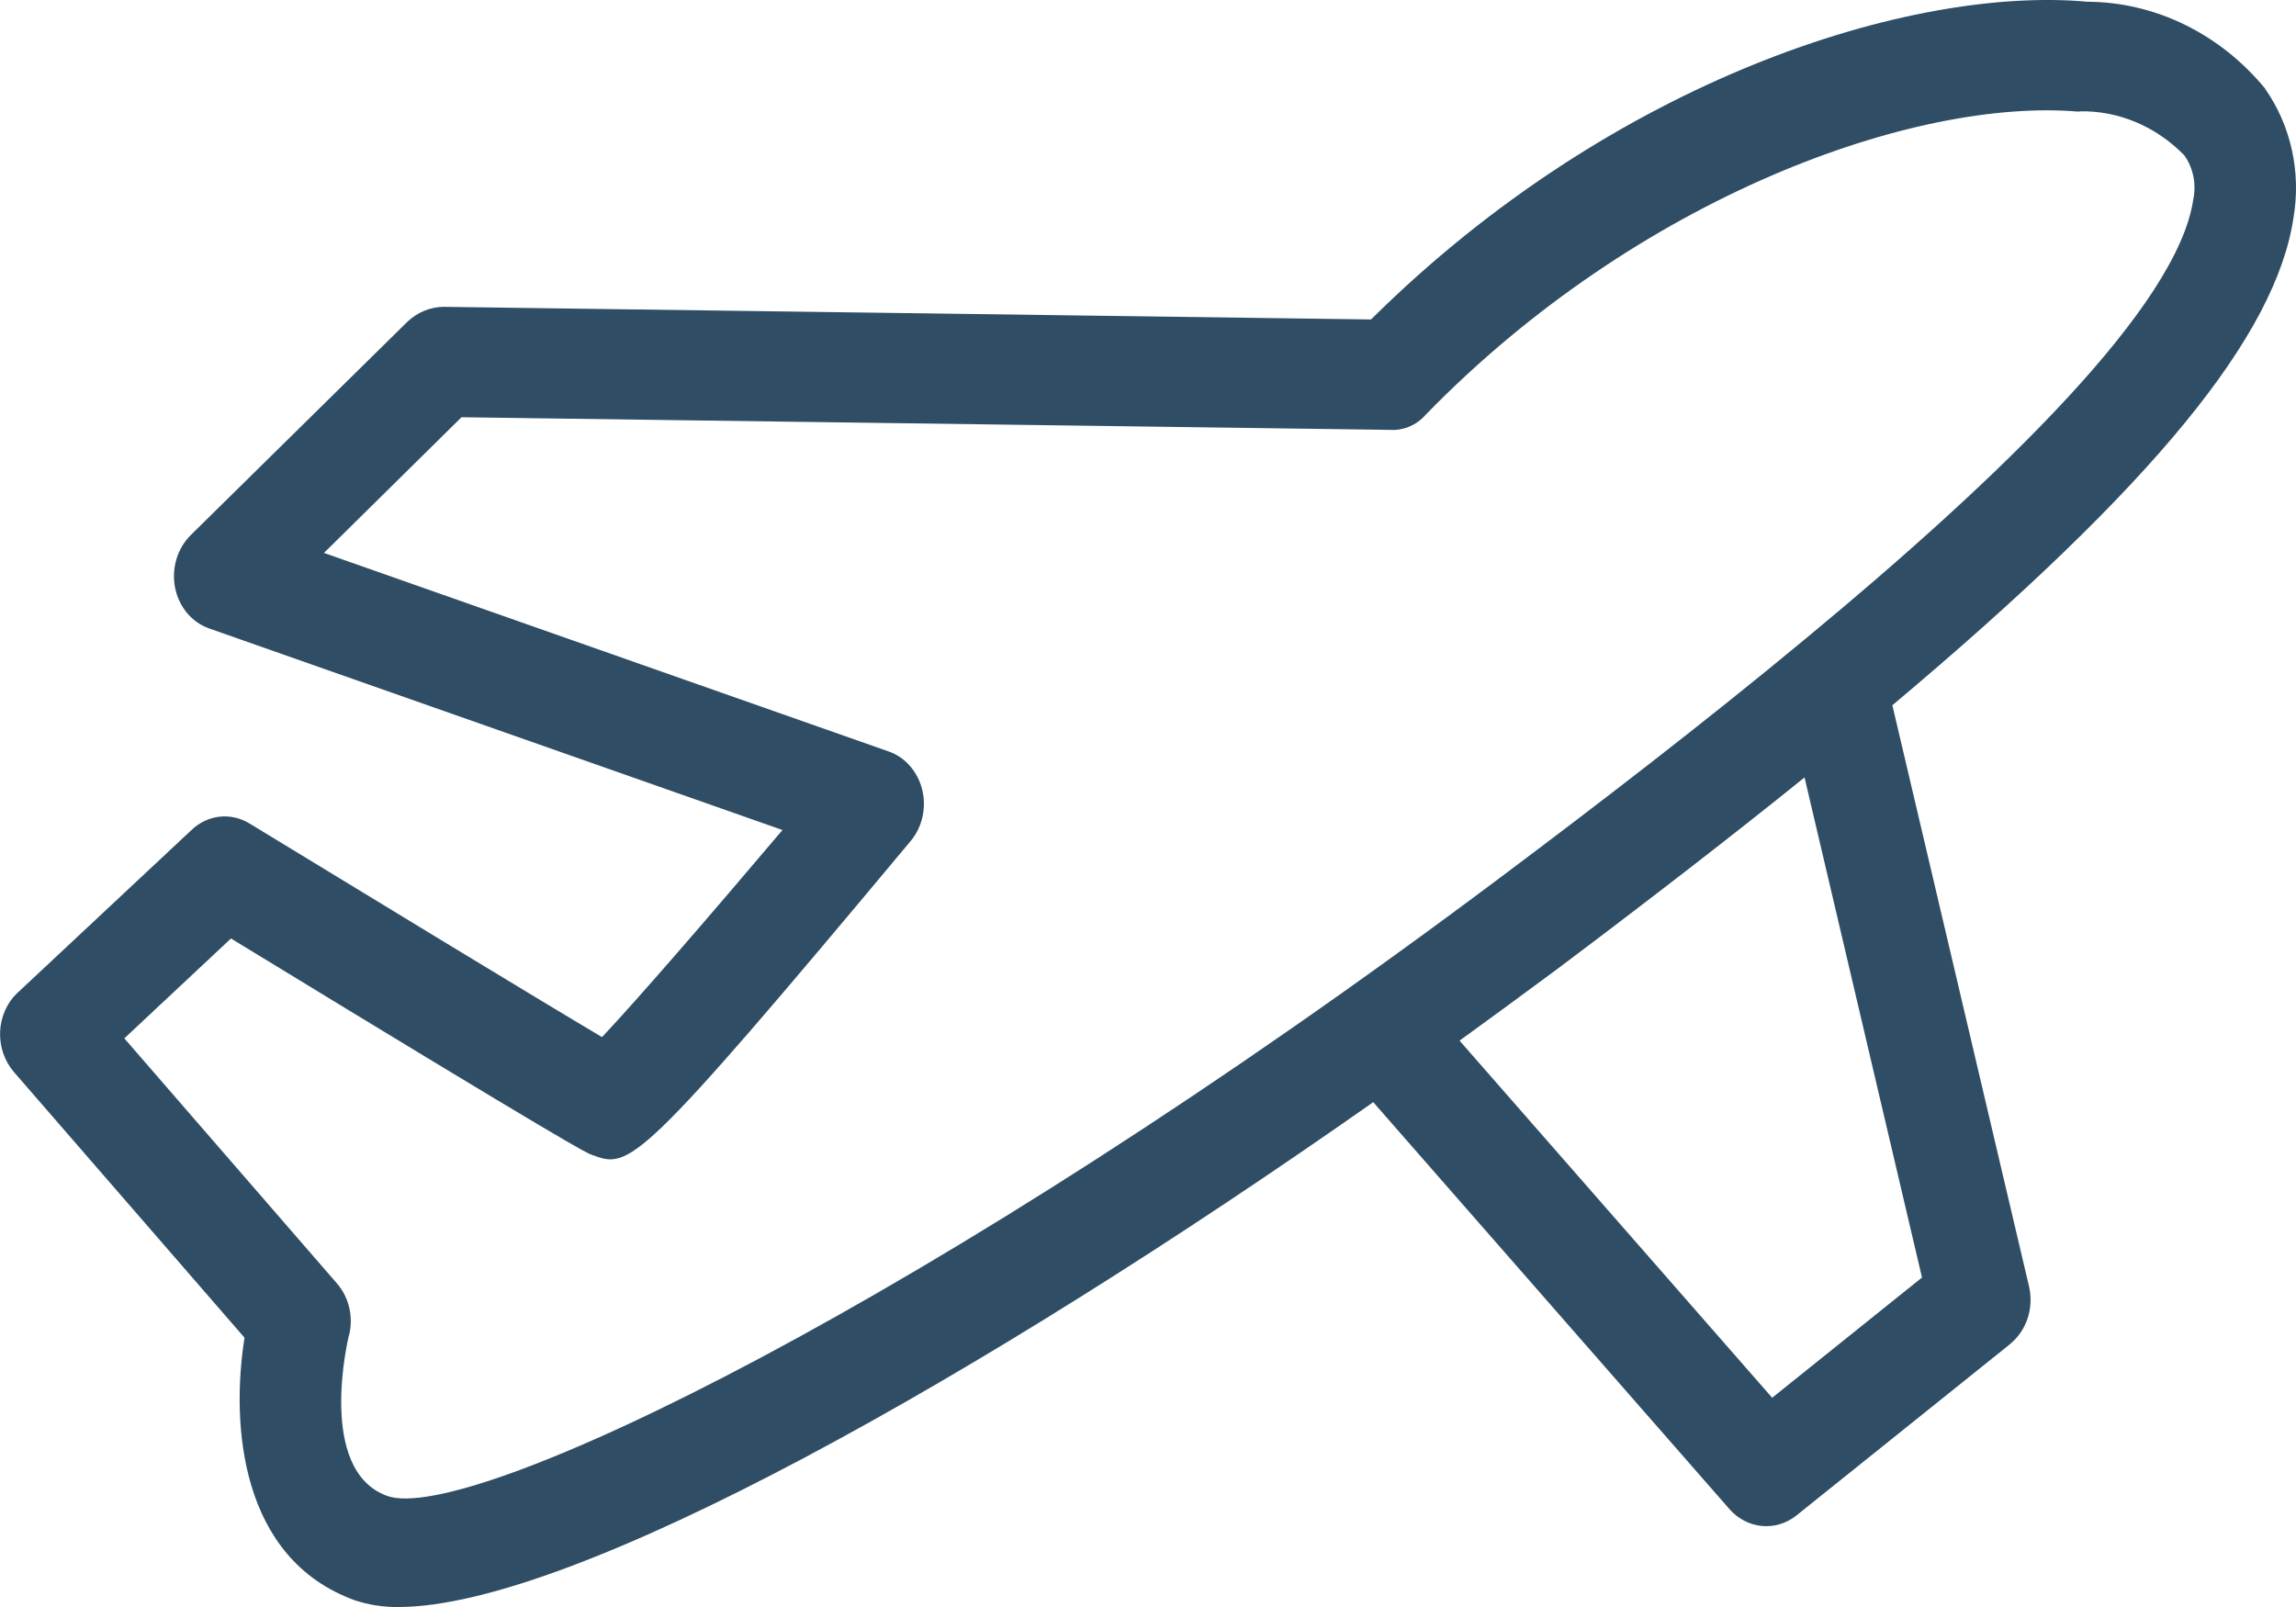
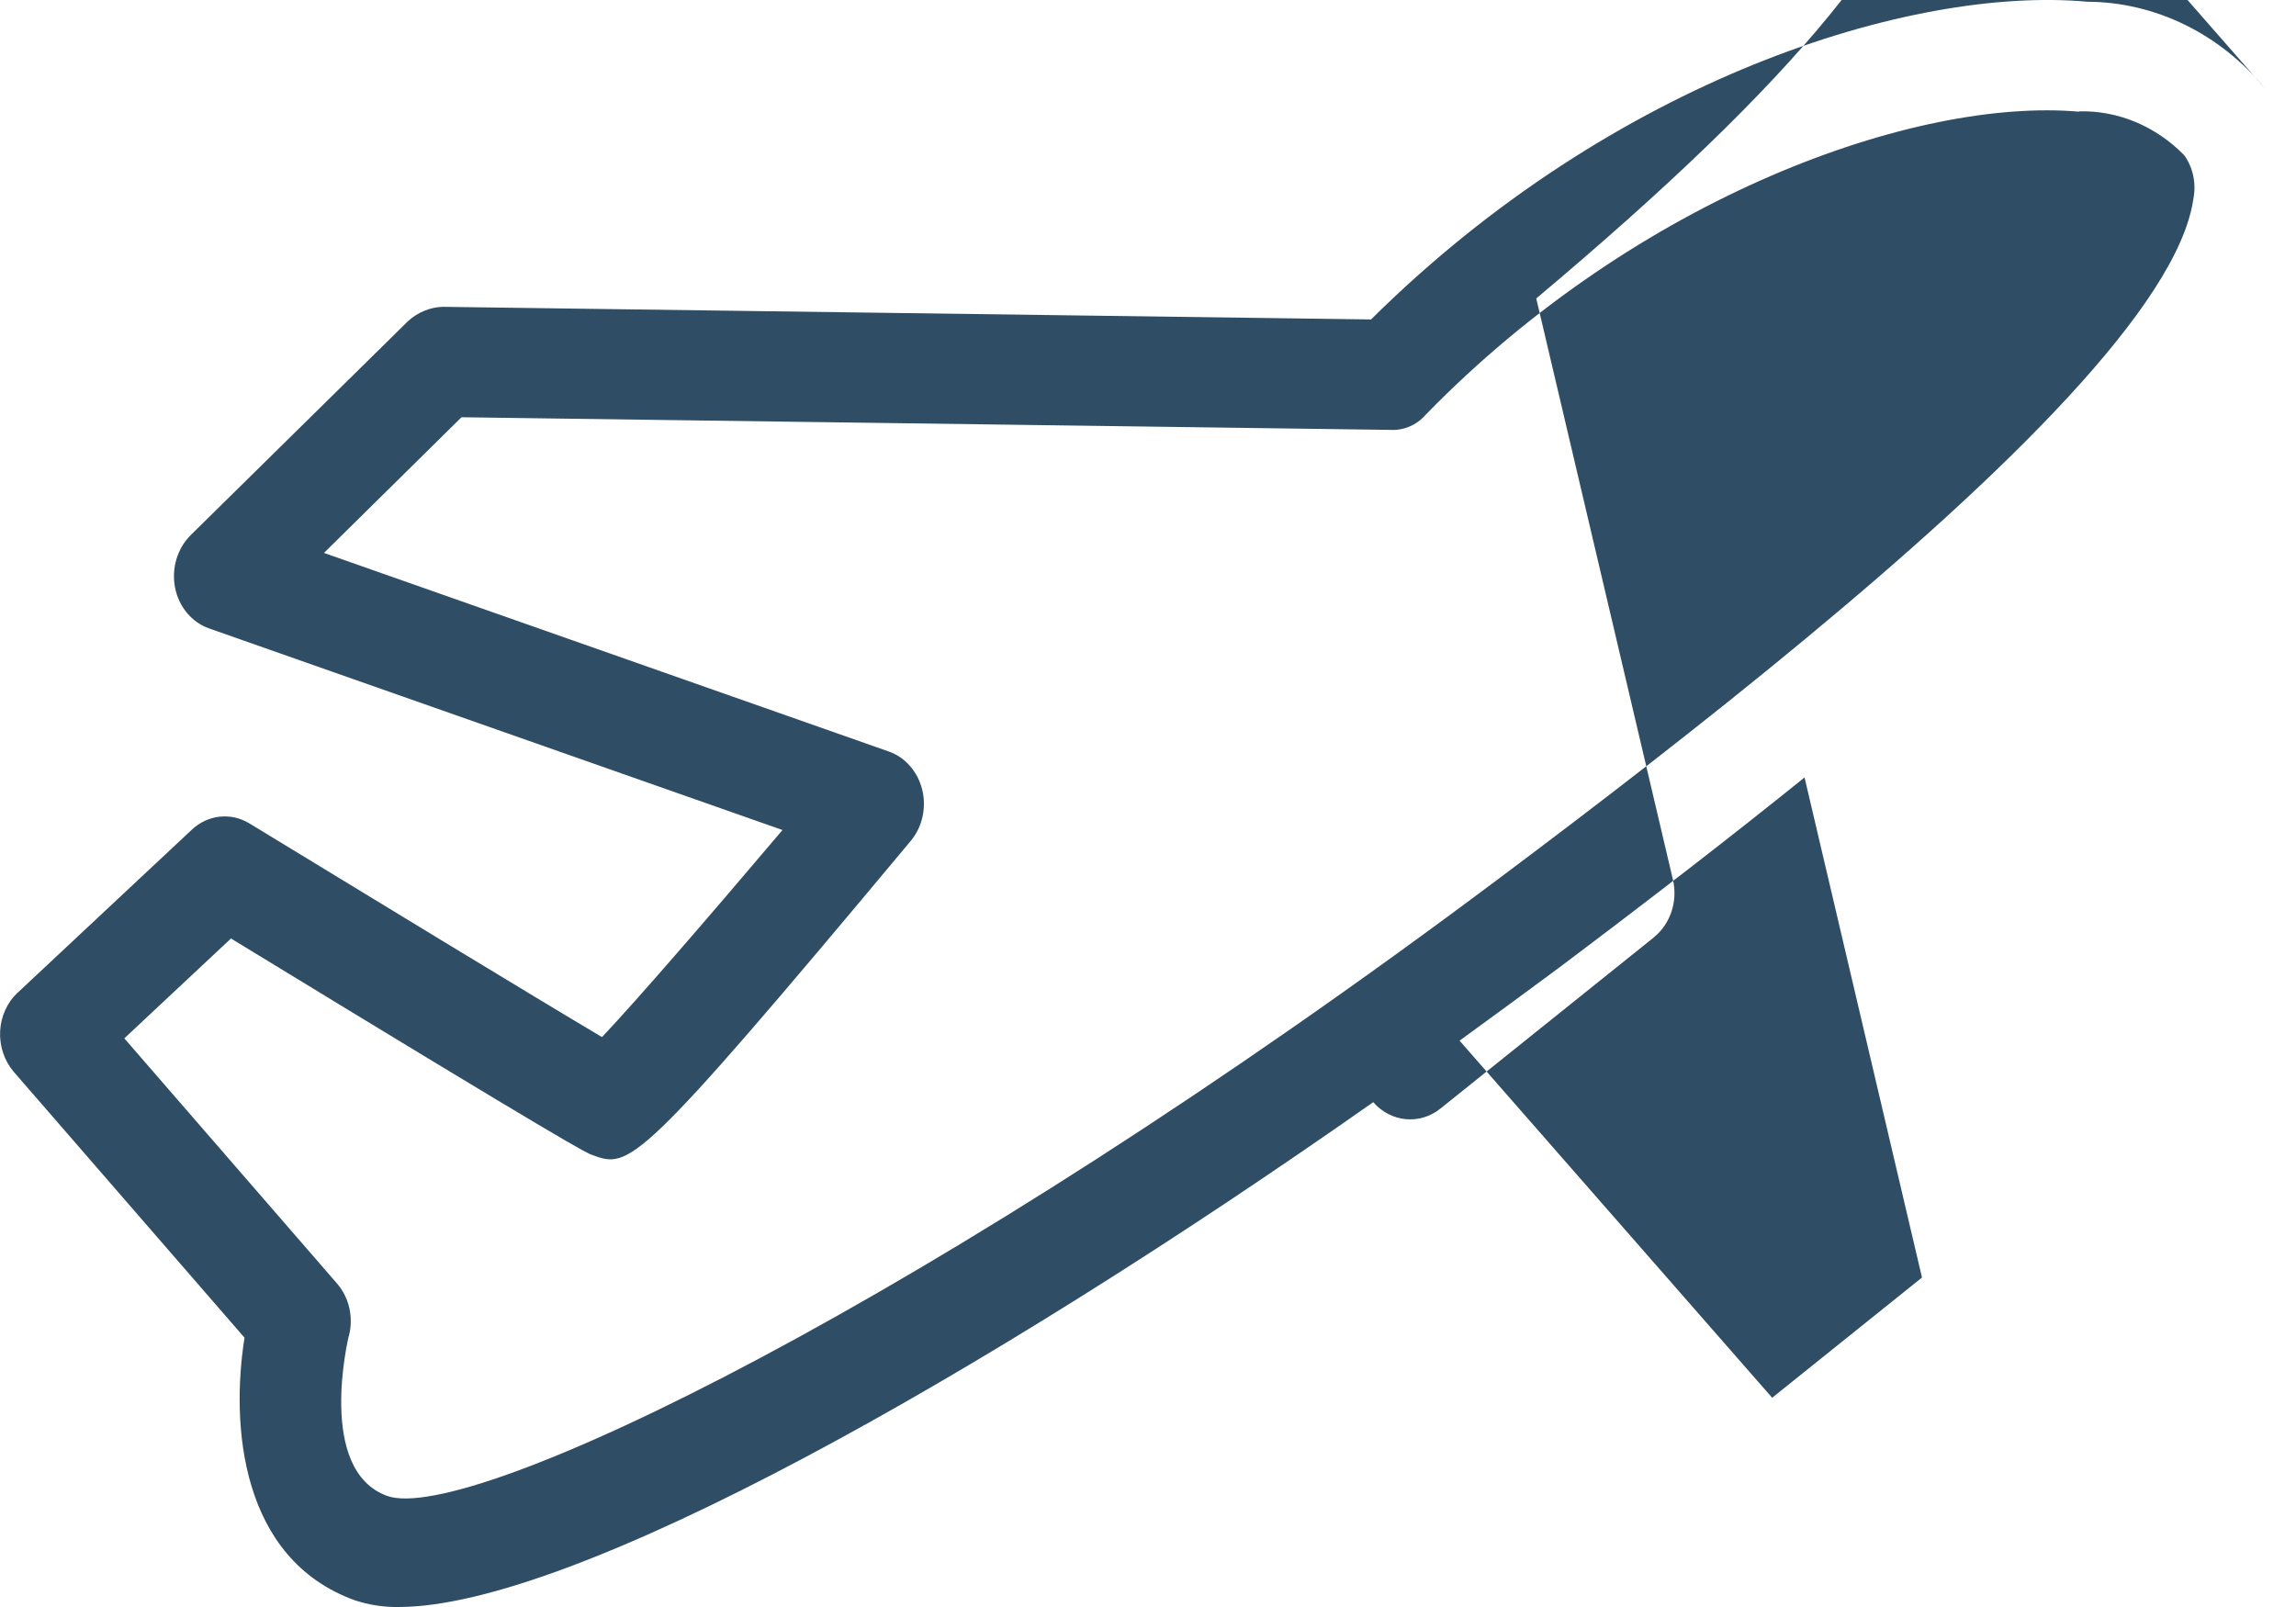
<svg xmlns="http://www.w3.org/2000/svg" width="20" height="14" viewBox="0 0 20 14">
  <g fill="none" fill-rule="evenodd">
    <g fill="#2f4e65" fill-rule="nonzero">
      <g>
        <g>
          <g>
-             <path d="M19.733.774c-.394-.48-.958-.756-1.55-.759-1.536-.139-4.128.673-6.24 2.768l-8.085-.11c-.111.003-.219.047-.304.125L1.66 4.663c-.116.116-.168.29-.135.457.033.167.146.302.297.355l4.994 1.756c-.639.755-1.266 1.48-1.572 1.804-.582-.345-2.085-1.26-3.069-1.86-.162-.1-.365-.079-.506.055L.154 8.648v-.001c-.091.085-.147.208-.153.338-.006.13.037.258.12.354l2.009 2.315c-.12.755-.04 1.926.962 2.288.123.04.25.06.38.058 1.518 0 5.077-2.001 8.49-4.398l3.103 3.545-.001-.001c.154.176.405.2.585.056l1.86-1.492v-.001c.144-.116.21-.315.165-.504l-1.19-5.061c2.289-1.922 3.344-3.226 3.495-4.252.066-.394-.024-.799-.247-1.117zm-2.99 10.355l-1.306 1.048-2.723-3.111c.288-.209.576-.42.859-.63.798-.6 1.51-1.15 2.146-1.663l1.023 4.356zM15.72 5.571l-.01.008c-.876.726-1.806 1.44-2.643 2.067-4.957 3.717-8.99 5.642-9.695 5.386-.618-.224-.336-1.383-.334-1.393h.001c.042-.162.003-.335-.104-.458L1.083 9.046l.929-.87c3.009 1.837 3.098 1.869 3.146 1.886.328.119.38.134 2.776-2.737.1-.12.138-.289.099-.446-.039-.157-.148-.282-.291-.332l-4.92-1.73L4.02 3.635l8.089.11c.116.007.23-.04.31-.132C14.27 1.711 16.685.848 18.11.973V.97c.34-.009.67.13.917.383.078.11.106.25.078.386-.137.923-1.652 2.398-3.384 3.831z" transform="translate(-1168, -968) translate(149.681, 956.638) translate(1018.319, 0.362) translate(0, 11)" />
+             <path d="M19.733.774c-.394-.48-.958-.756-1.55-.759-1.536-.139-4.128.673-6.24 2.768l-8.085-.11c-.111.003-.219.047-.304.125L1.66 4.663c-.116.116-.168.29-.135.457.033.167.146.302.297.355l4.994 1.756c-.639.755-1.266 1.48-1.572 1.804-.582-.345-2.085-1.26-3.069-1.86-.162-.1-.365-.079-.506.055L.154 8.648v-.001c-.091.085-.147.208-.153.338-.006.13.037.258.12.354l2.009 2.315c-.12.755-.04 1.926.962 2.288.123.04.25.06.38.058 1.518 0 5.077-2.001 8.49-4.398c.154.176.405.2.585.056l1.86-1.492v-.001c.144-.116.21-.315.165-.504l-1.19-5.061c2.289-1.922 3.344-3.226 3.495-4.252.066-.394-.024-.799-.247-1.117zm-2.99 10.355l-1.306 1.048-2.723-3.111c.288-.209.576-.42.859-.63.798-.6 1.51-1.15 2.146-1.663l1.023 4.356zM15.72 5.571l-.01.008c-.876.726-1.806 1.44-2.643 2.067-4.957 3.717-8.99 5.642-9.695 5.386-.618-.224-.336-1.383-.334-1.393h.001c.042-.162.003-.335-.104-.458L1.083 9.046l.929-.87c3.009 1.837 3.098 1.869 3.146 1.886.328.119.38.134 2.776-2.737.1-.12.138-.289.099-.446-.039-.157-.148-.282-.291-.332l-4.92-1.73L4.02 3.635l8.089.11c.116.007.23-.04.31-.132C14.27 1.711 16.685.848 18.11.973V.97c.34-.009.67.13.917.383.078.11.106.25.078.386-.137.923-1.652 2.398-3.384 3.831z" transform="translate(-1168, -968) translate(149.681, 956.638) translate(1018.319, 0.362) translate(0, 11)" />
          </g>
        </g>
      </g>
    </g>
  </g>
</svg>